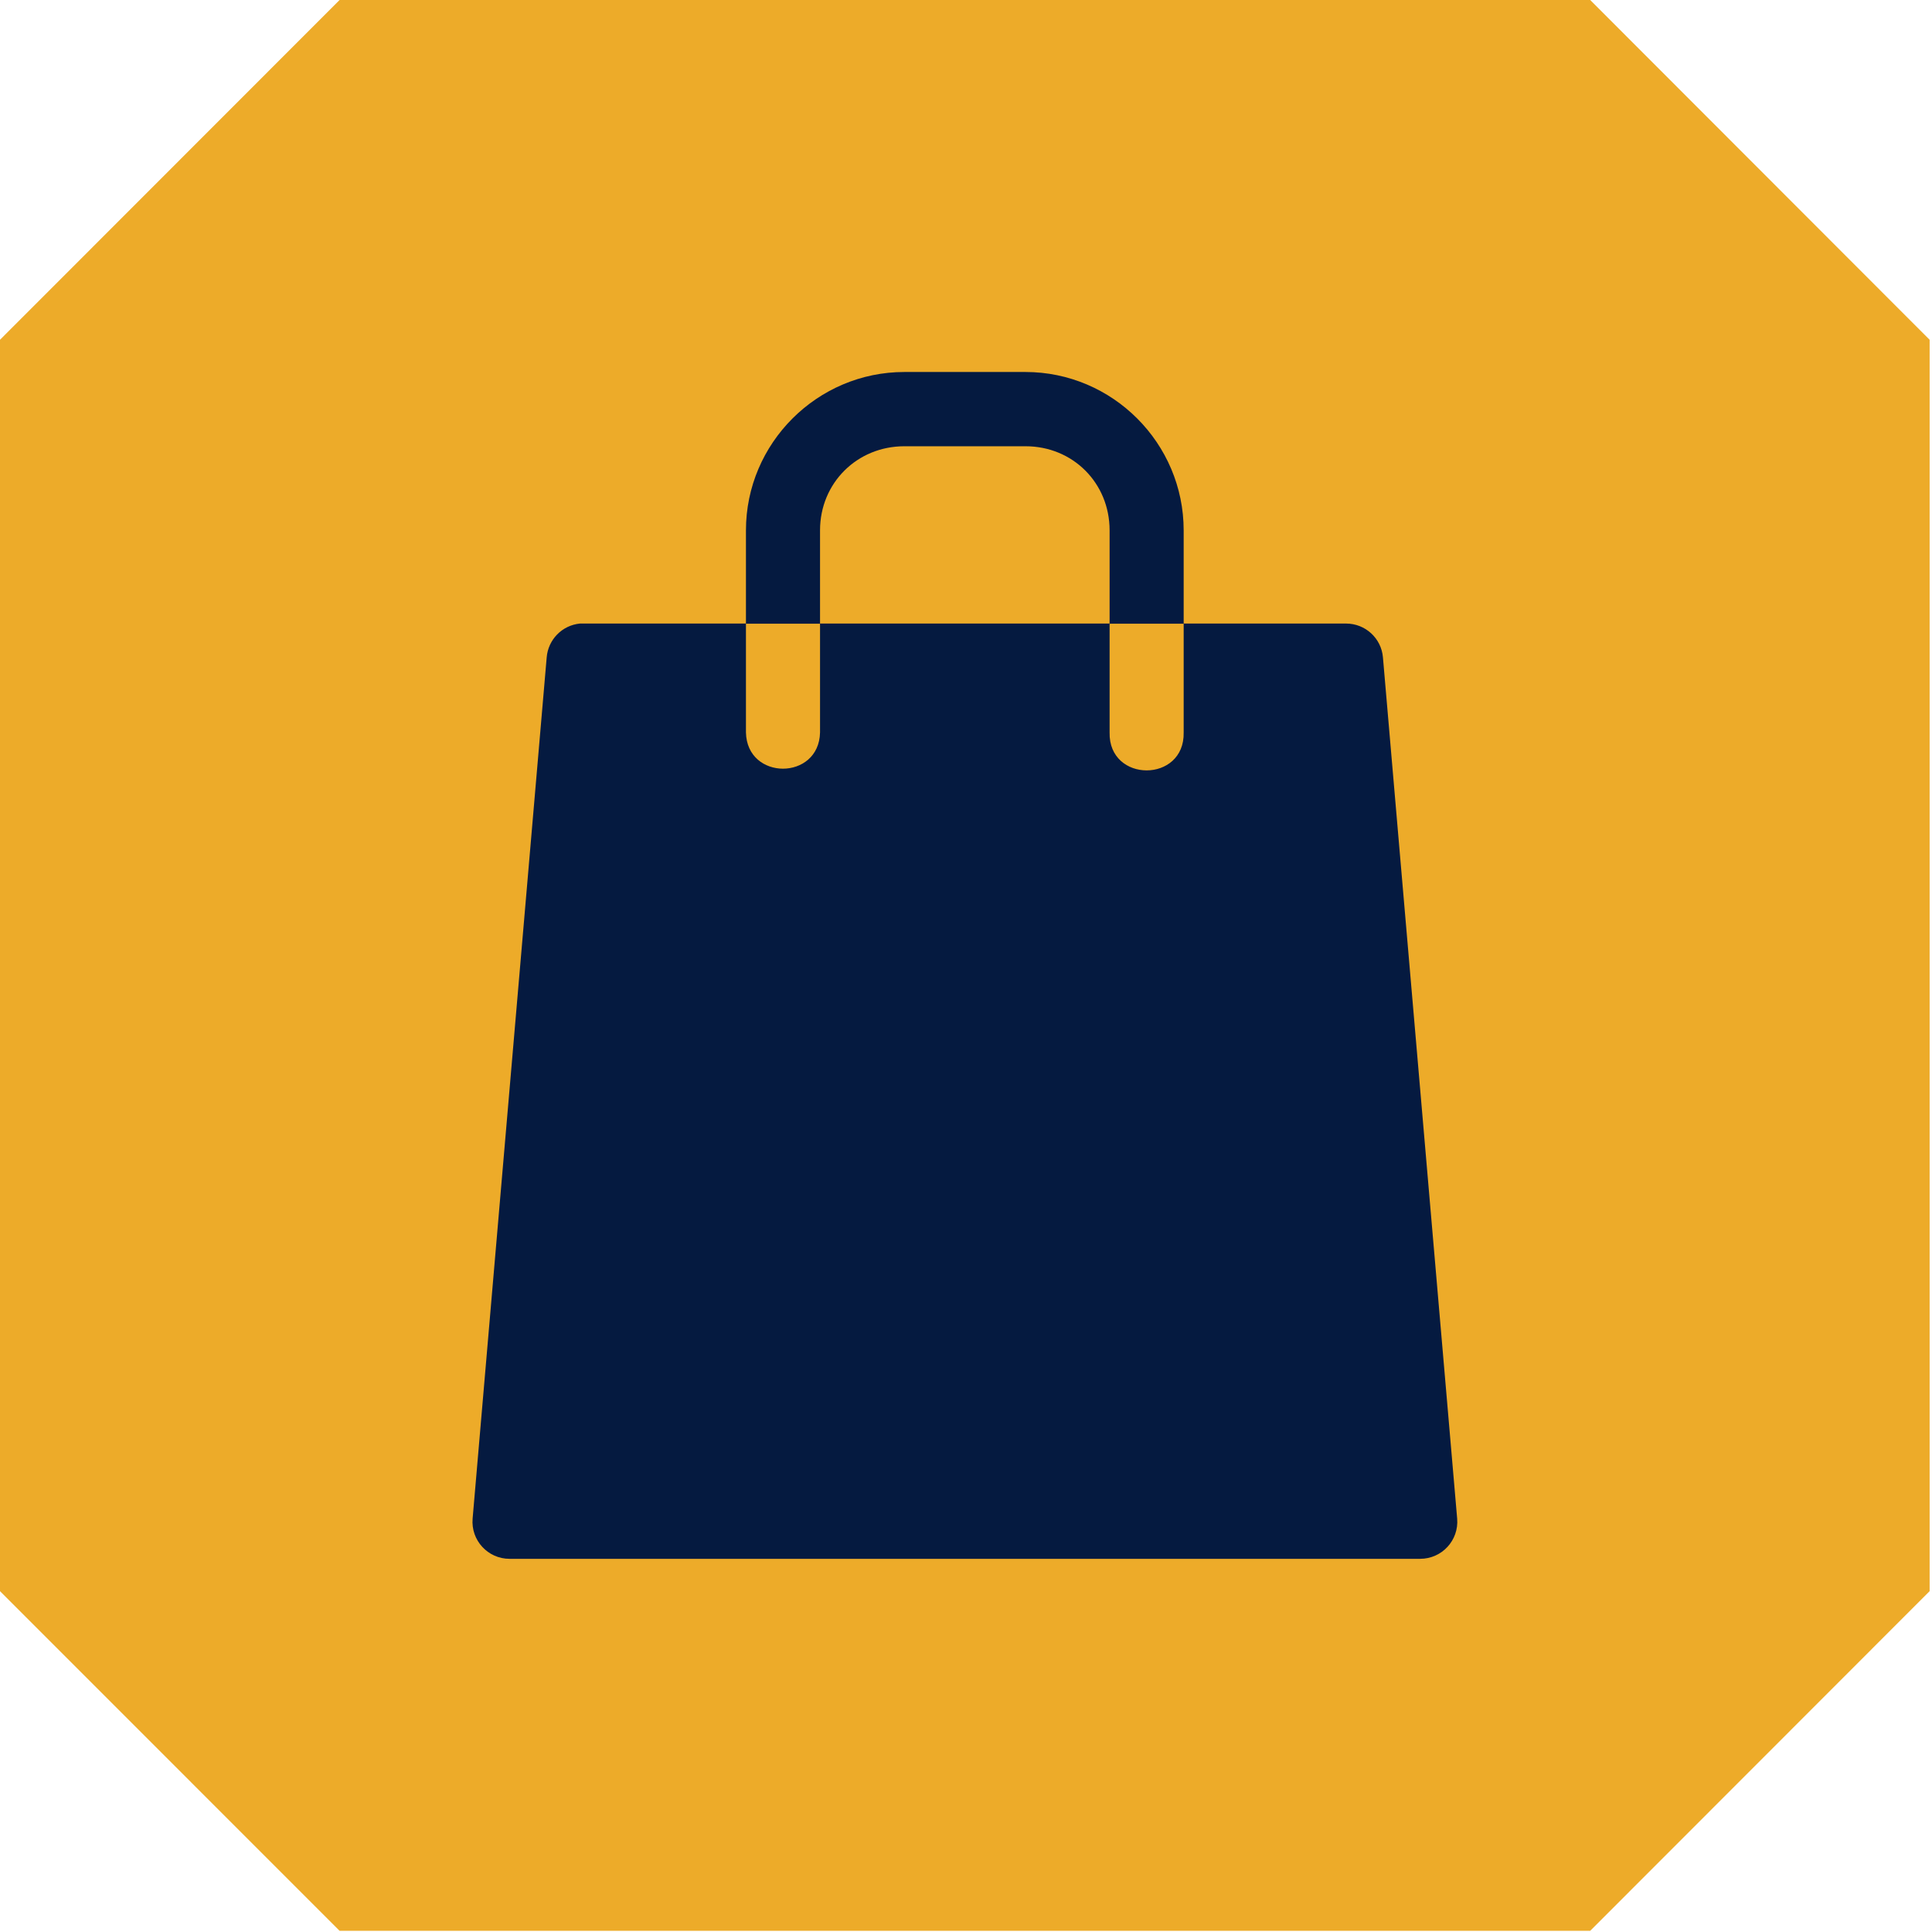
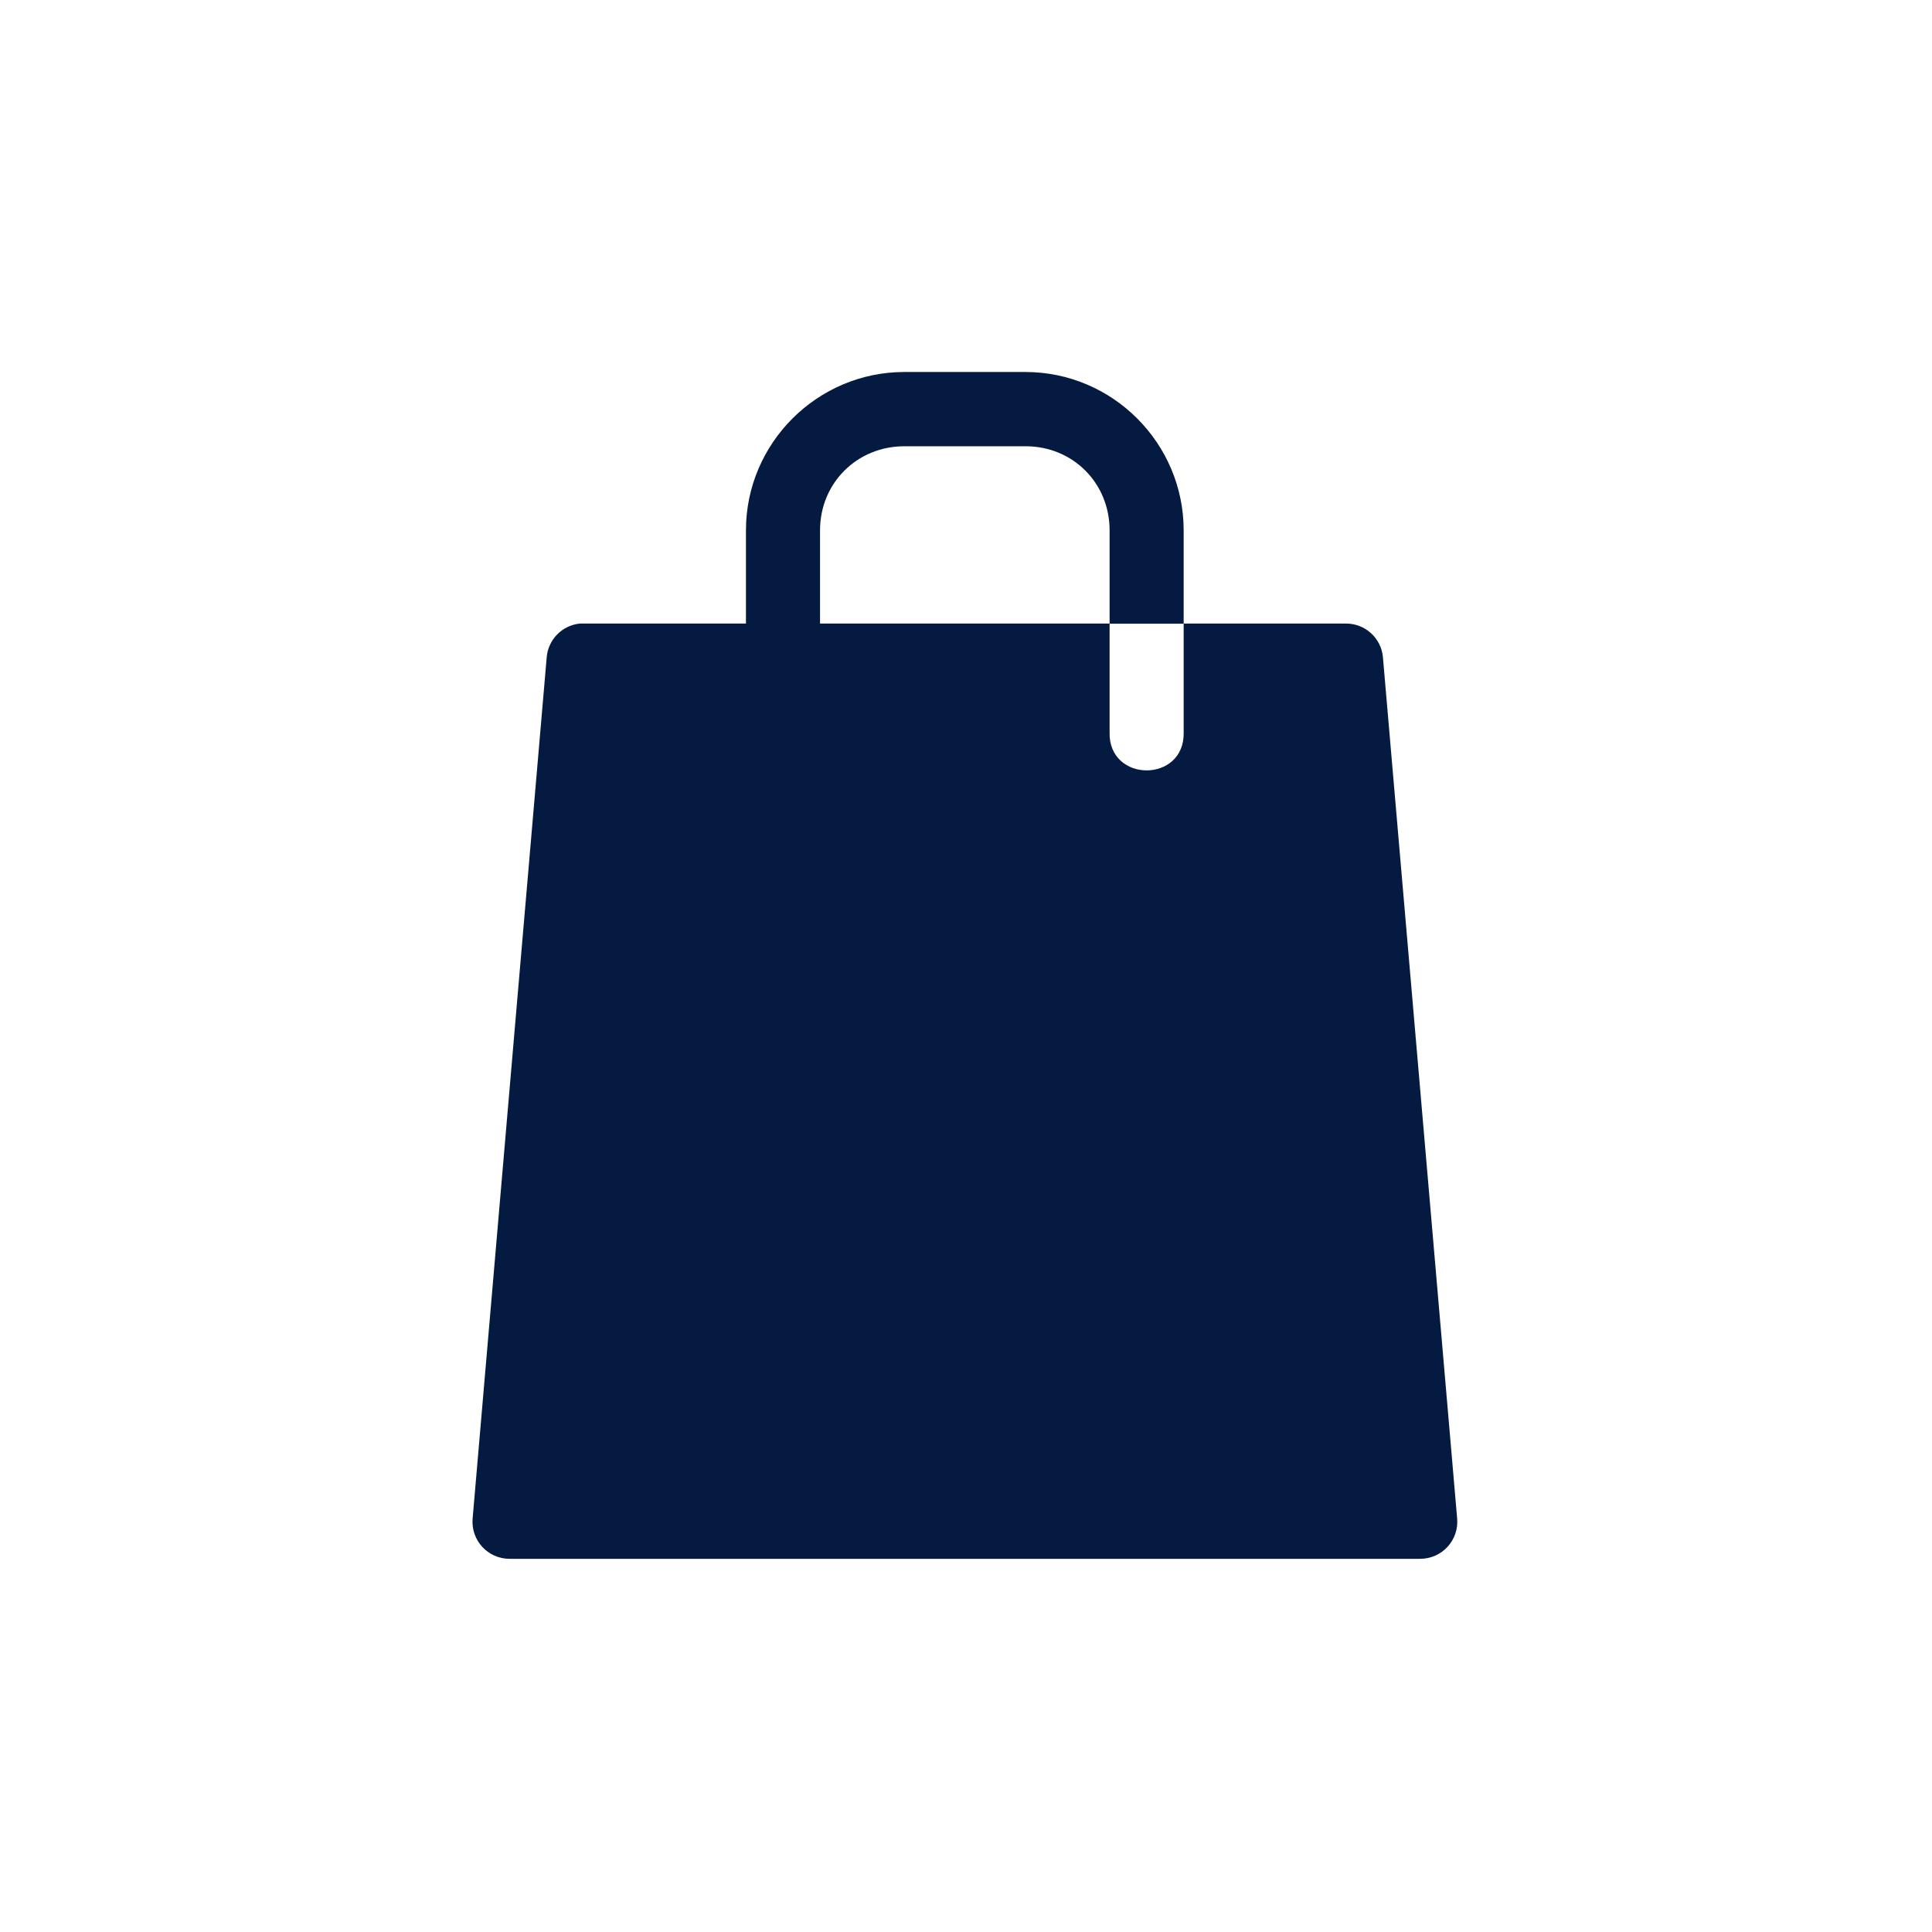
<svg xmlns="http://www.w3.org/2000/svg" width="107" height="107" viewBox="0 0 107 107" fill="none">
-   <path d="M106.869 18.818V88.123L88.07 106.934H18.807L0 88.123V18.818L18.807 0H88.07L106.869 18.818Z" fill="#EDAB29" />
-   <path d="M50.086 20.602C45.266 20.602 41.313 24.541 41.313 29.372V34.542H45.416V29.372C45.416 26.751 47.467 24.715 50.086 24.715H56.799C59.418 24.715 61.453 26.751 61.453 29.372V34.542H65.555V29.372C65.555 24.549 61.619 20.602 56.791 20.602H50.078H50.086ZM65.555 34.534V40.565C65.619 43.367 61.39 43.367 61.453 40.565V34.534H45.416V40.565C45.36 43.241 41.368 43.241 41.313 40.565V34.534H32.32C32.257 34.534 32.186 34.534 32.123 34.534C31.129 34.629 30.356 35.426 30.277 36.413L26.175 84.106C26.072 85.305 27.019 86.332 28.218 86.332H78.651C79.858 86.332 80.804 85.305 80.702 84.106L76.592 36.413C76.505 35.347 75.614 34.534 74.549 34.534H65.563H65.555Z" fill="#051A40" />
+   <path d="M50.086 20.602C45.266 20.602 41.313 24.541 41.313 29.372V34.542H45.416V29.372C45.416 26.751 47.467 24.715 50.086 24.715H56.799C59.418 24.715 61.453 26.751 61.453 29.372V34.542H65.555V29.372C65.555 24.549 61.619 20.602 56.791 20.602H50.078H50.086ZM65.555 34.534V40.565C65.619 43.367 61.39 43.367 61.453 40.565V34.534H45.416V40.565V34.534H32.32C32.257 34.534 32.186 34.534 32.123 34.534C31.129 34.629 30.356 35.426 30.277 36.413L26.175 84.106C26.072 85.305 27.019 86.332 28.218 86.332H78.651C79.858 86.332 80.804 85.305 80.702 84.106L76.592 36.413C76.505 35.347 75.614 34.534 74.549 34.534H65.563H65.555Z" fill="#051A40" />
</svg>